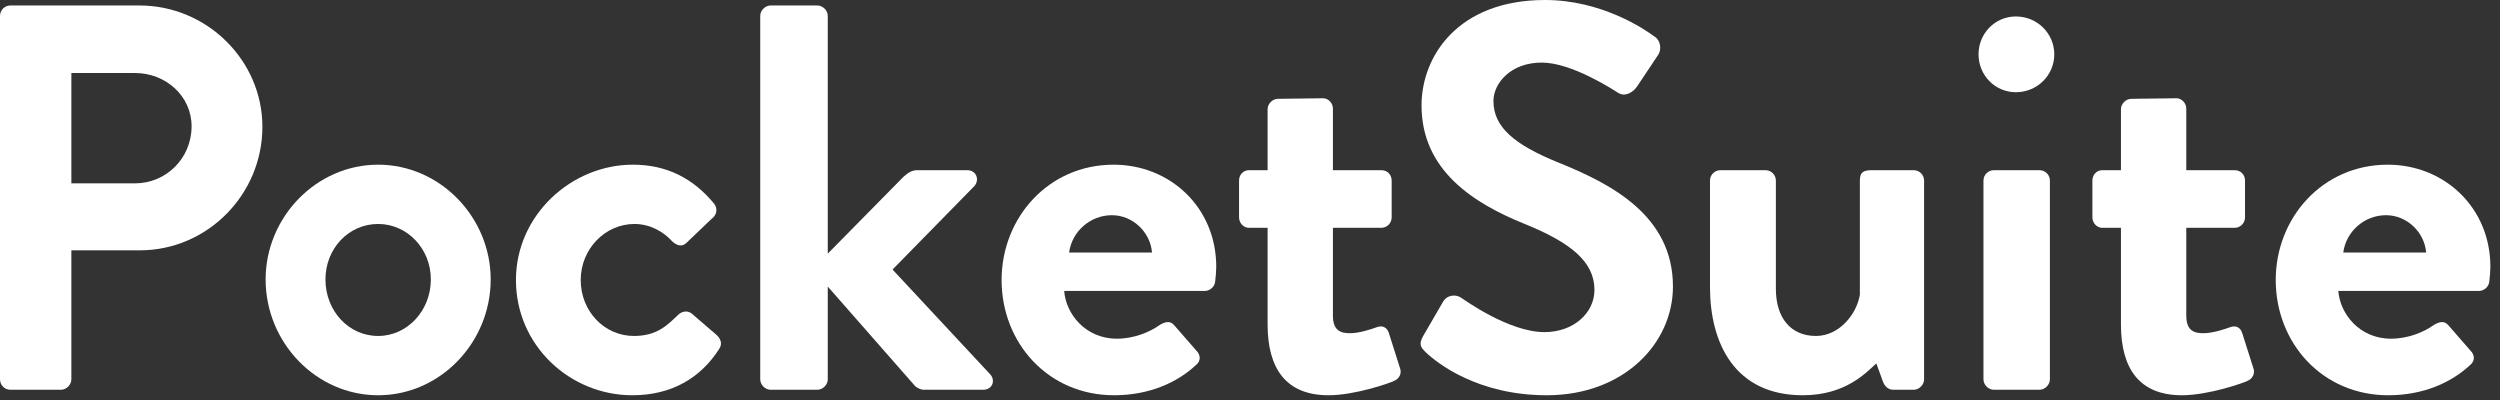
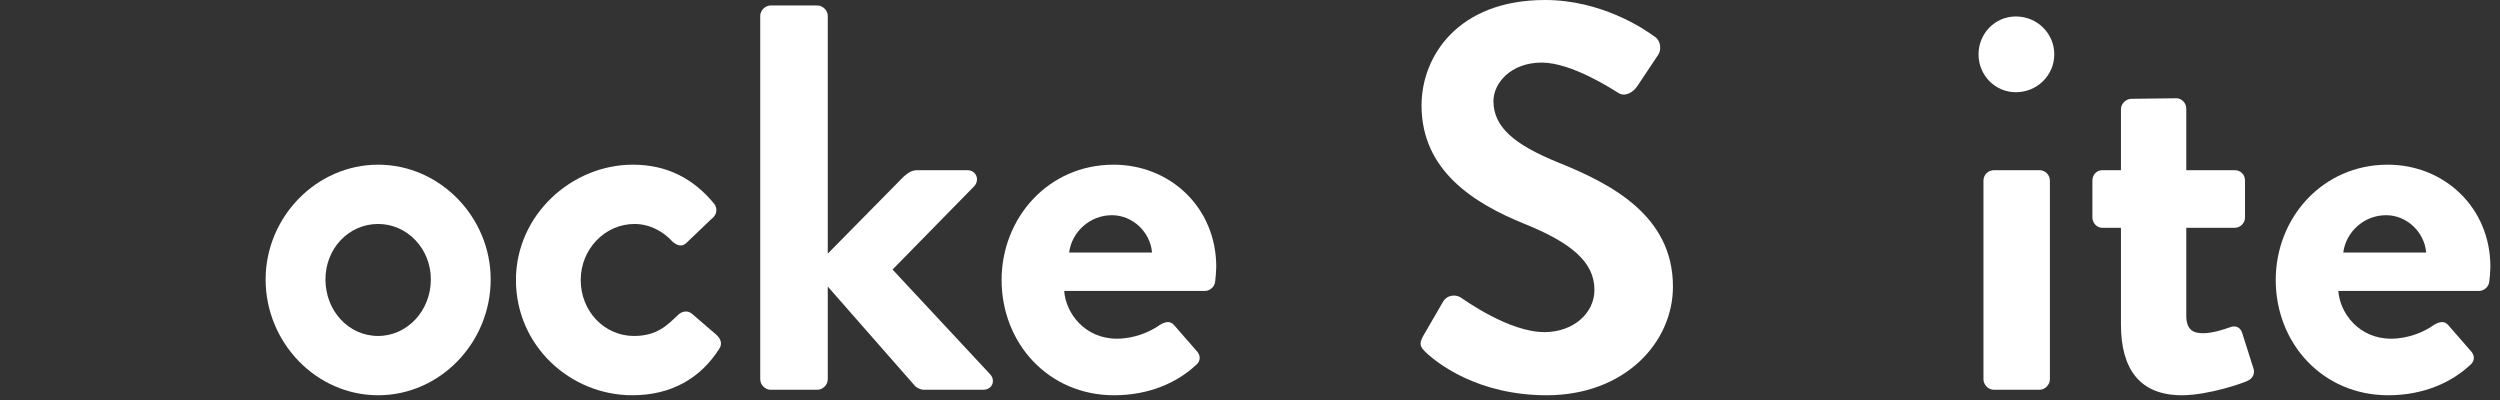
<svg xmlns="http://www.w3.org/2000/svg" width="150" height="24" viewBox="0 0 150 24" fill="none">
  <rect x="0" y="0" width="150" height="24" fill="#333333" stroke="none" />
-   <path d="M0 22.76C0 23.089 0.263 23.386 0.626 23.386H3.656C3.985 23.386 4.282 23.089 4.282 22.76V15.019H8.399C12.417 15.019 15.744 11.693 15.744 7.609C15.744 3.623 12.417 0.329 8.366 0.329H0.626C0.263 0.329 0 0.626 0 0.955V22.76ZM4.282 11.001V4.381H8.103C9.947 4.381 11.495 5.764 11.495 7.576C11.495 9.519 9.947 11.001 8.103 11.001H4.282Z" fill="white" />
  <path d="M15.937 16.765C15.937 20.553 18.967 23.715 22.689 23.715C26.411 23.715 29.441 20.553 29.441 16.765C29.441 13.043 26.411 9.881 22.689 9.881C18.967 9.881 15.937 13.043 15.937 16.765ZM19.527 16.765C19.527 14.921 20.91 13.438 22.689 13.438C24.435 13.438 25.851 14.921 25.851 16.765C25.851 18.643 24.435 20.158 22.689 20.158C20.91 20.158 19.527 18.643 19.527 16.765Z" fill="white" />
  <path d="M30.957 16.798C30.957 20.751 34.217 23.715 37.939 23.715C40.278 23.715 42.023 22.694 43.143 20.948C43.374 20.619 43.242 20.289 42.913 20.026L41.496 18.807C41.233 18.61 40.904 18.675 40.673 18.906C40.08 19.466 39.454 20.158 38.038 20.158C36.26 20.158 34.843 18.675 34.843 16.798C34.843 14.954 36.292 13.438 38.071 13.438C38.993 13.438 39.817 13.9 40.344 14.492C40.574 14.69 40.871 14.855 41.167 14.591L42.682 13.142C43.012 12.912 43.078 12.516 42.847 12.22C41.595 10.705 40.014 9.881 37.972 9.881C34.283 9.881 30.957 12.912 30.957 16.798Z" fill="white" />
  <path d="M45.614 22.76C45.614 23.089 45.911 23.386 46.24 23.386H49.04C49.369 23.386 49.666 23.089 49.666 22.76V17.193L54.87 23.122C54.968 23.254 55.232 23.386 55.43 23.386H58.987C59.547 23.386 59.744 22.826 59.415 22.463L53.552 16.172L58.46 11.166C58.789 10.803 58.592 10.211 58.032 10.211H55.034C54.672 10.211 54.441 10.408 54.211 10.606L49.666 15.217V0.955C49.666 0.626 49.369 0.329 49.04 0.329H46.24C45.911 0.329 45.614 0.626 45.614 0.955V22.76Z" fill="white" />
  <path d="M60.096 16.798C60.096 20.586 62.896 23.715 66.848 23.715C68.989 23.715 70.669 22.924 71.756 21.903C72.085 21.64 72.019 21.278 71.789 21.047L70.439 19.499C70.208 19.235 69.912 19.301 69.582 19.499C68.989 19.927 68.034 20.322 67.013 20.322C65.103 20.322 63.95 18.807 63.851 17.457H72.283C72.579 17.457 72.876 17.226 72.909 16.897C72.942 16.666 72.975 16.238 72.975 16.008C72.975 12.45 70.208 9.881 66.815 9.881C62.896 9.881 60.096 13.076 60.096 16.798ZM64.147 15.151C64.312 13.9 65.399 12.912 66.717 12.912C67.968 12.912 69.022 13.932 69.121 15.151H64.147Z" fill="white" />
-   <path d="M76.056 19.466C76.056 22.134 77.176 23.715 79.712 23.715C81.326 23.715 83.467 22.957 83.632 22.858C83.961 22.727 84.126 22.397 83.994 22.068L83.335 19.993C83.236 19.664 82.973 19.499 82.611 19.631C82.248 19.762 81.556 19.993 80.996 19.993C80.469 19.993 79.975 19.861 79.975 18.939V13.669H82.874C83.236 13.669 83.5 13.373 83.5 13.043V10.836C83.5 10.474 83.236 10.211 82.874 10.211H79.975V6.522C79.975 6.192 79.712 5.896 79.383 5.896L76.682 5.929C76.352 5.929 76.056 6.225 76.056 6.555V10.211H74.936C74.607 10.211 74.343 10.474 74.343 10.836V13.043C74.343 13.373 74.607 13.669 74.936 13.669H76.056V19.466Z" fill="white" />
  <path d="M85.555 21.146C86.214 21.772 88.651 23.715 92.802 23.715C97.446 23.715 100.377 20.586 100.377 17.193C100.377 12.944 96.688 11.034 93.493 9.749C90.825 8.663 89.607 7.609 89.607 6.06C89.607 5.006 90.628 3.755 92.505 3.755C94.317 3.755 96.82 5.402 97.083 5.566C97.479 5.83 97.973 5.566 98.236 5.171L99.488 3.294C99.718 2.964 99.62 2.404 99.29 2.207C98.631 1.713 96.062 0 92.703 0C87.466 0 85.292 3.393 85.292 6.324C85.292 10.211 88.388 12.187 91.484 13.438C94.251 14.558 95.667 15.711 95.667 17.391C95.667 18.807 94.382 19.927 92.67 19.927C90.529 19.927 87.861 17.984 87.696 17.885C87.4 17.654 86.84 17.654 86.576 18.116L85.391 20.158C85.094 20.685 85.259 20.849 85.555 21.146Z" fill="white" />
-   <path d="M102.6 17.226C102.6 20.586 104.082 23.715 108.166 23.715C110.768 23.715 111.987 22.331 112.58 21.805L112.975 22.892C113.074 23.155 113.272 23.386 113.601 23.386H114.82C115.149 23.386 115.445 23.089 115.445 22.76V10.836C115.445 10.474 115.149 10.211 114.82 10.211H112.316C111.789 10.211 111.592 10.342 111.592 10.836V17.687C111.394 18.873 110.34 20.158 108.957 20.158C107.442 20.158 106.552 19.071 106.552 17.325V10.836C106.552 10.474 106.256 10.211 105.927 10.211H103.226C102.896 10.211 102.6 10.474 102.6 10.836V17.226Z" fill="white" />
  <path d="M120.951 5.533C122.236 5.533 123.257 4.512 123.257 3.261C123.257 2.009 122.236 0.988 120.951 0.988C119.7 0.988 118.712 2.009 118.712 3.261C118.712 4.512 119.7 5.533 120.951 5.533ZM119.008 22.76C119.008 23.089 119.305 23.386 119.634 23.386H122.368C122.697 23.386 122.994 23.089 122.994 22.76V10.836C122.994 10.474 122.697 10.211 122.368 10.211H119.634C119.305 10.211 119.008 10.474 119.008 10.836V22.76Z" fill="white" />
  <path d="M127.257 19.466C127.257 22.134 128.377 23.715 130.913 23.715C132.527 23.715 134.668 22.957 134.833 22.858C135.162 22.727 135.327 22.397 135.195 22.068L134.536 19.993C134.438 19.664 134.174 19.499 133.812 19.631C133.449 19.762 132.758 19.993 132.198 19.993C131.671 19.993 131.177 19.861 131.177 18.939V13.669H134.075C134.438 13.669 134.701 13.373 134.701 13.043V10.836C134.701 10.474 134.438 10.211 134.075 10.211H131.177V6.522C131.177 6.192 130.913 5.896 130.584 5.896L127.883 5.929C127.554 5.929 127.257 6.225 127.257 6.555V10.211H126.137C125.808 10.211 125.544 10.474 125.544 10.836V13.043C125.544 13.373 125.808 13.669 126.137 13.669H127.257V19.466Z" fill="white" />
  <path d="M136.544 16.798C136.544 20.586 139.344 23.715 143.296 23.715C145.437 23.715 147.117 22.924 148.204 21.903C148.534 21.64 148.468 21.278 148.237 21.047L146.887 19.499C146.656 19.235 146.36 19.301 146.03 19.499C145.437 19.927 144.482 20.322 143.461 20.322C141.551 20.322 140.398 18.807 140.299 17.457H148.731C149.028 17.457 149.324 17.226 149.357 16.897C149.39 16.666 149.423 16.238 149.423 16.008C149.423 12.45 146.656 9.881 143.264 9.881C139.344 9.881 136.544 13.076 136.544 16.798ZM140.596 15.151C140.76 13.9 141.847 12.912 143.165 12.912C144.416 12.912 145.47 13.932 145.569 15.151H140.596Z" fill="white" />
</svg>